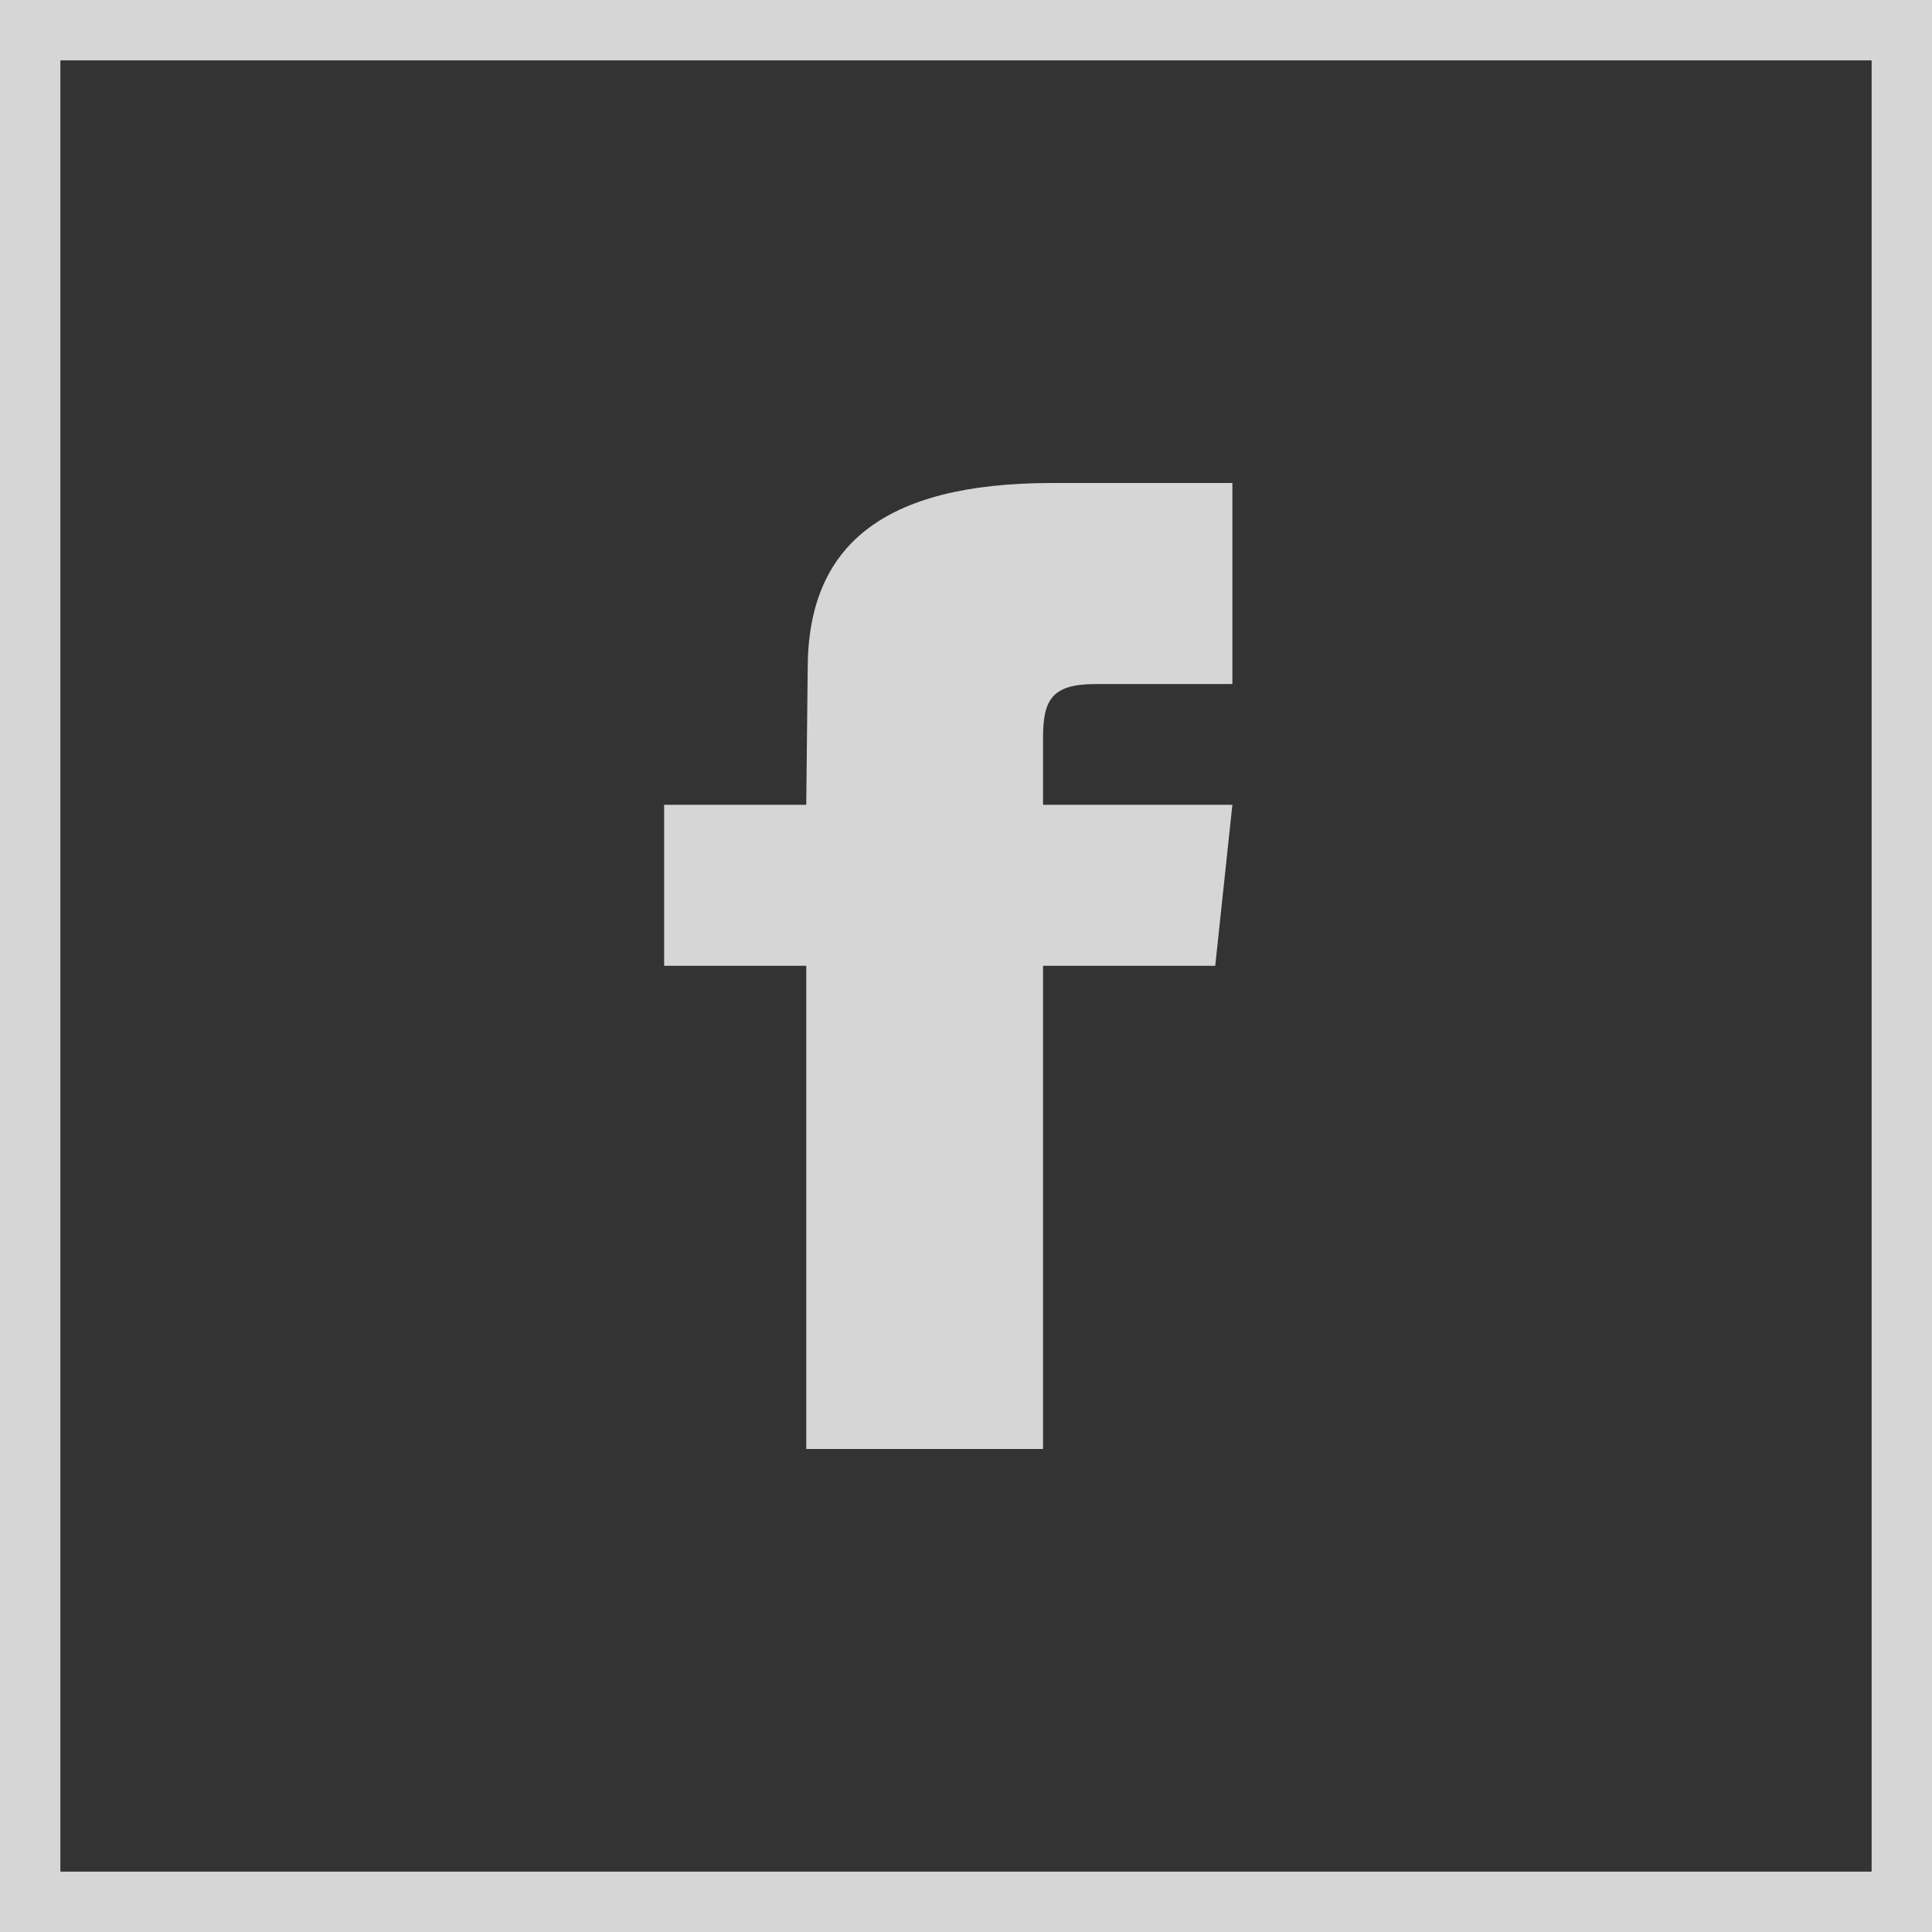
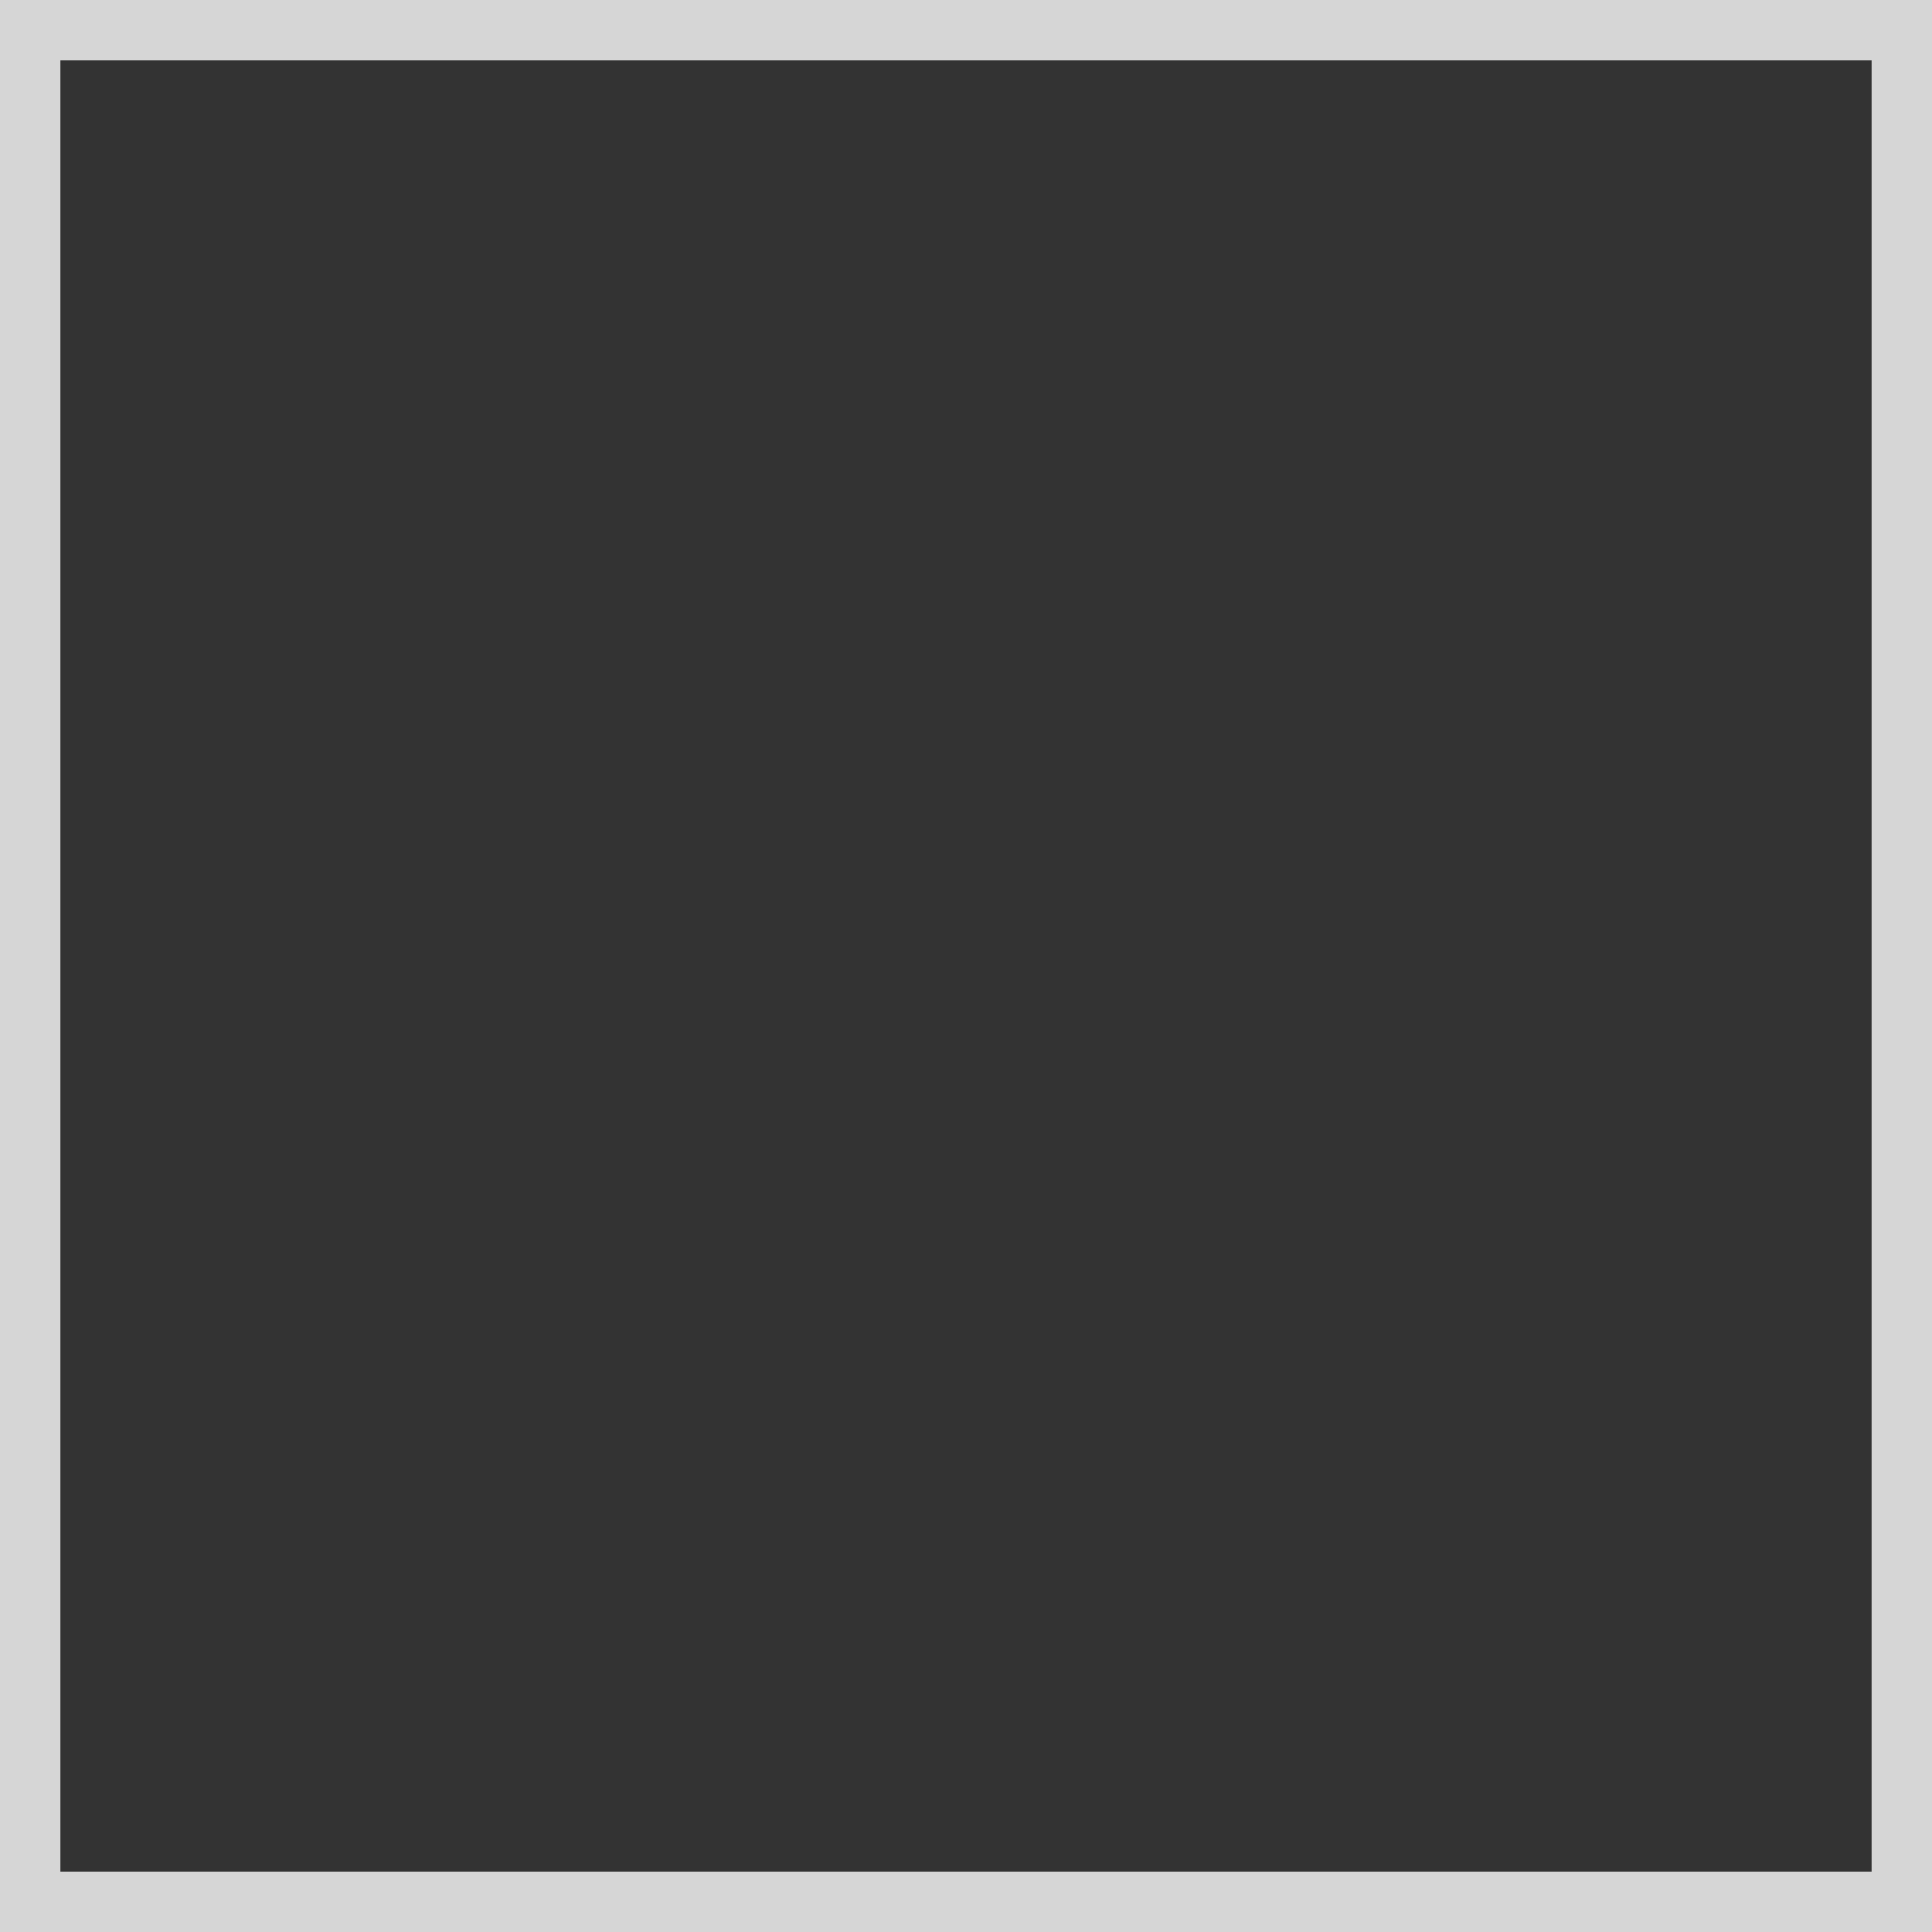
<svg xmlns="http://www.w3.org/2000/svg" width="32px" height="32px" viewBox="0 0 32 32" version="1.1">
  <rect x="0" y="0" width="32" height="32" fill="#333333" stroke="none" />
  <title>Group 4</title>
  <g id="Services" stroke="none" stroke-width="1" fill="none" fill-rule="evenodd" opacity="0.8">
    <g id="Footer-" transform="translate(-1388, -75)">
      <g id="Group-4" transform="translate(1388, 75)">
        <rect id="Rectangle" stroke="#FFFFFF" x="0.5" y="0.5" width="31" height="31" />
-         <path d="M13.354,13.33 L11,13.33 L11,15.997 L13.354,15.997 L13.354,24 L17.276,24 L17.276,15.997 L20.128,15.997 L20.412,13.33 L17.276,13.33 L17.276,12.22 C17.276,11.583 17.427,11.33 18.15,11.33 L20.412,11.33 L20.412,8 L17.427,8 C14.604,8 13.378,9.052 13.378,11.078 L13.354,13.33 Z" id="Path" fill="#FFFFFF" fill-rule="nonzero" />
      </g>
    </g>
  </g>
</svg>